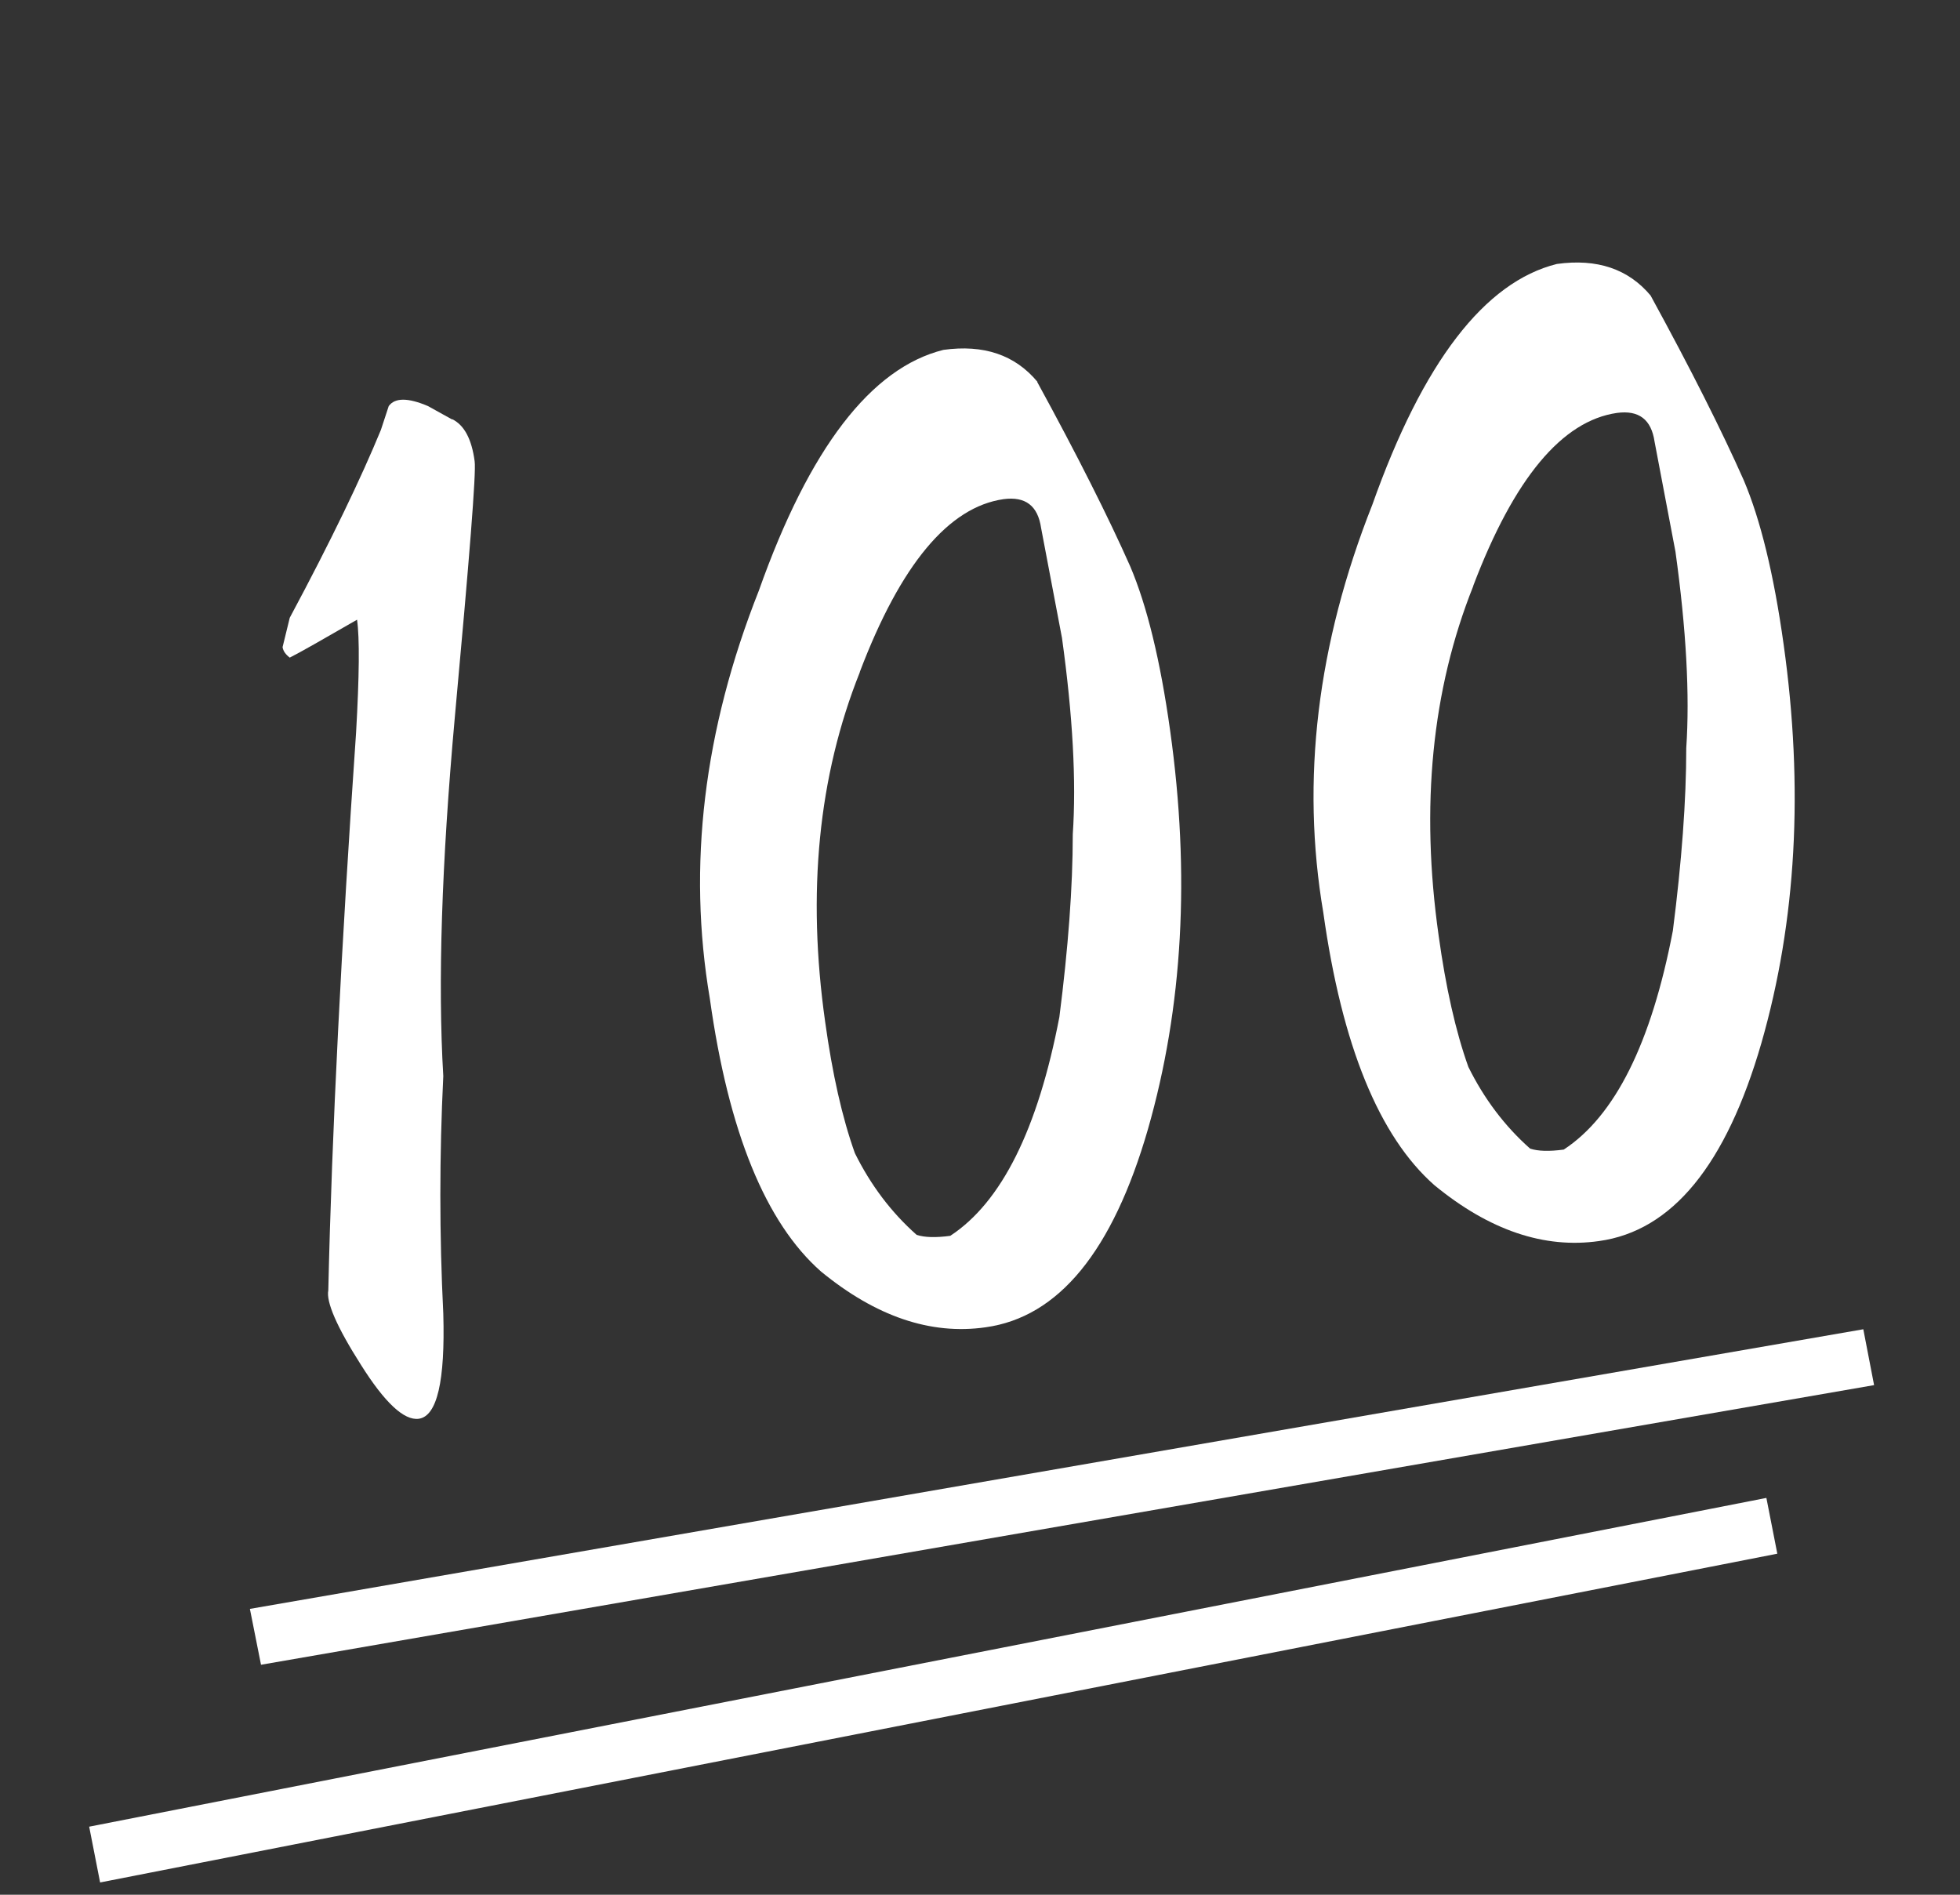
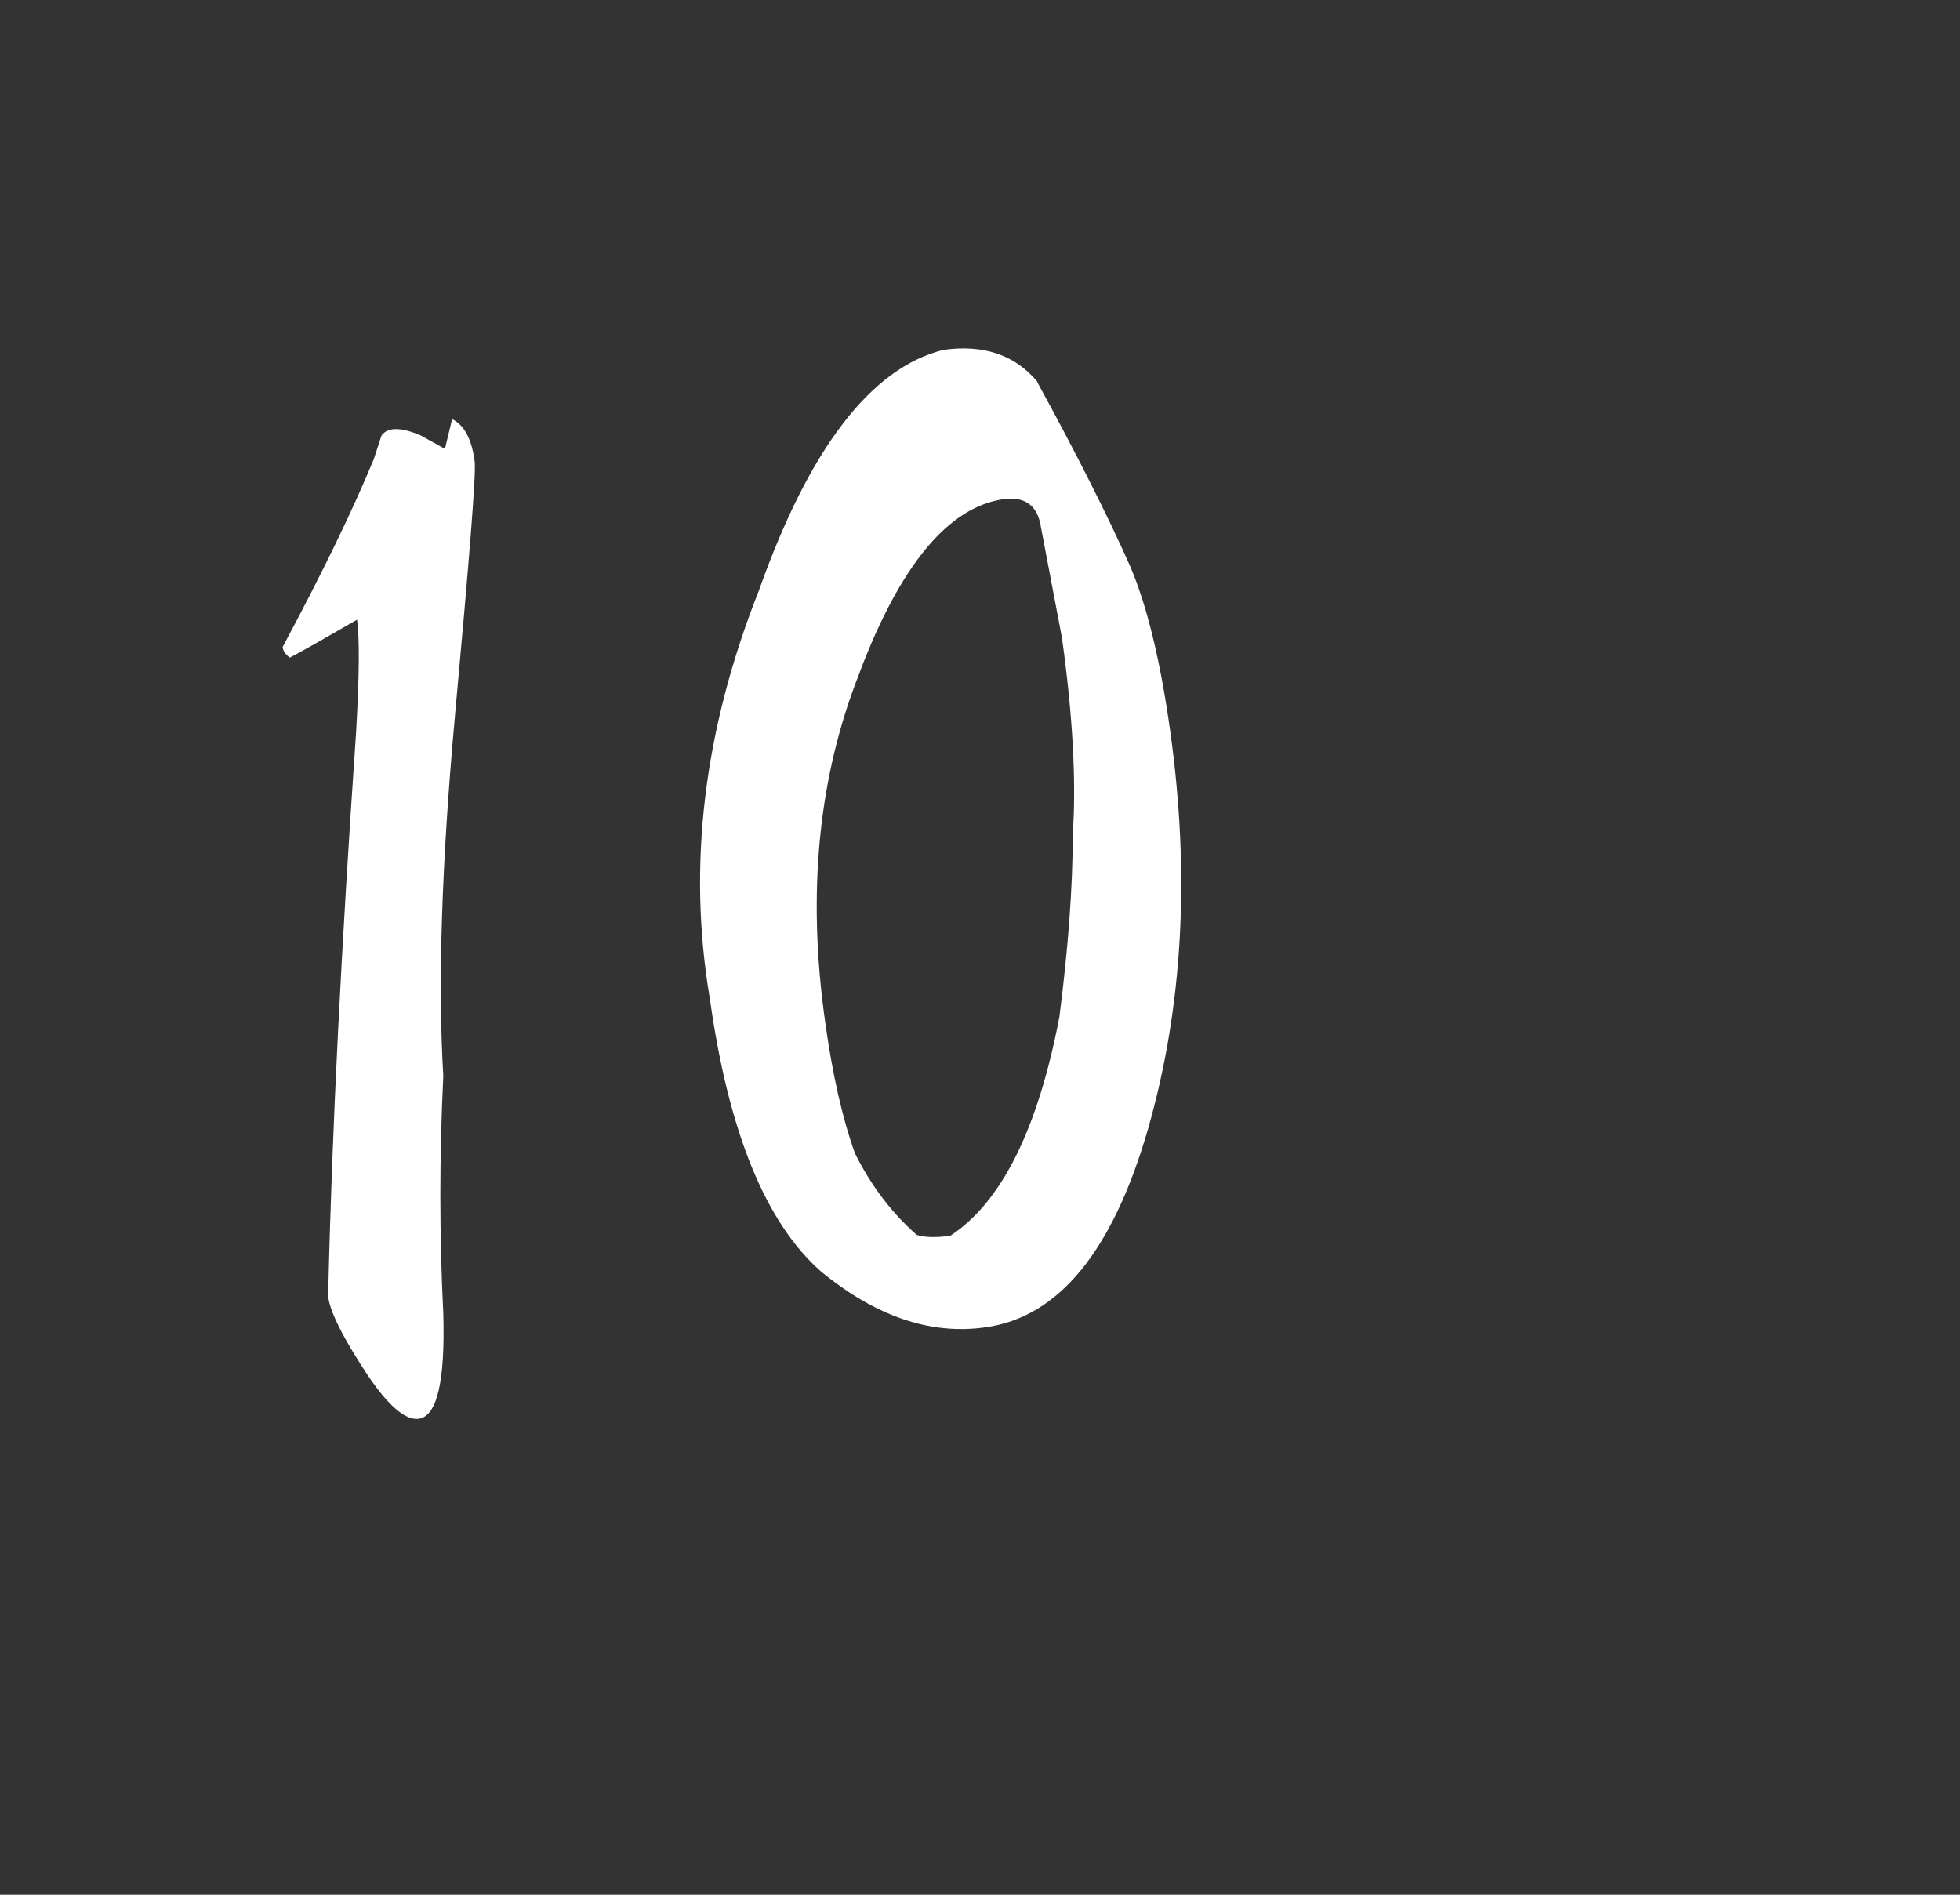
<svg xmlns="http://www.w3.org/2000/svg" width="60" height="58" viewBox="0 0 60 58">
  <rect x="0" y="0" width="60" height="58" fill="#333333" stroke="none" />
  <defs>
    <style>
      .cls-1 {
        fill: #fff;
      }

      .cls-2 {
        clip-path: url(#clippath);
      }

      .cls-3 {
        fill: none;
      }

      .cls-4 {
        clip-path: url(#clippath-1);
      }
    </style>
    <clipPath id="clippath">
-       <rect class="cls-3" x="-1835" y="-2454.89" width="1920" height="468" />
-     </clipPath>
+       </clipPath>
    <clipPath id="clippath-1">
-       <rect class="cls-3" x="-2155" y="-2274.95" width="2560" height="1920" transform="translate(439.95 -2189.95) rotate(-90)" />
-     </clipPath>
+       </clipPath>
  </defs>
  <g id="_イヤー_4" data-name="レイヤー 4" />
  <g id="_イヤー_1" data-name="レイヤー 1">
    <g>
      <g>
-         <path class="cls-1" d="M13.84,12.83c.37,.18,.6,.61,.69,1.29,.05,.34-.16,2.96-.61,7.87-.4,4.44-.52,8.09-.35,10.95-.12,2.44-.12,4.86,0,7.27,.06,2.07-.19,3.14-.75,3.22-.45,.06-1.04-.49-1.77-1.65-.74-1.16-1.07-1.93-1-2.28,.11-4.86,.4-10.55,.85-17.07,.1-1.74,.11-2.9,.03-3.46-1.06,.61-1.74,1-2.06,1.16-.13-.1-.2-.2-.22-.32l.22-.9c1.27-2.37,2.19-4.29,2.79-5.75l.24-.73c.19-.26,.59-.26,1.2,0l.74,.41Z" />
+         <path class="cls-1" d="M13.84,12.83c.37,.18,.6,.61,.69,1.29,.05,.34-.16,2.96-.61,7.87-.4,4.44-.52,8.09-.35,10.95-.12,2.44-.12,4.86,0,7.27,.06,2.07-.19,3.14-.75,3.22-.45,.06-1.04-.49-1.77-1.65-.74-1.16-1.07-1.93-1-2.28,.11-4.86,.4-10.55,.85-17.07,.1-1.74,.11-2.9,.03-3.46-1.06,.61-1.74,1-2.06,1.16-.13-.1-.2-.2-.22-.32c1.27-2.37,2.19-4.29,2.79-5.75l.24-.73c.19-.26,.59-.26,1.2,0l.74,.41Z" />
        <path class="cls-1" d="M31.75,11.69c1.23,2.25,2.18,4.14,2.85,5.65,.51,1.2,.92,2.87,1.22,5.02,.62,4.41,.39,8.48-.68,12.21-1.08,3.73-2.73,5.75-4.97,6.06-1.68,.24-3.36-.33-5.04-1.71-1.69-1.49-2.83-4.27-3.4-8.35-.69-4.06-.19-8.22,1.5-12.49,1.55-4.37,3.44-6.82,5.65-7.37,1.23-.17,2.19,.15,2.88,.98Zm-5.43,8.89c-1.27,3.18-1.62,6.75-1.06,10.7,.22,1.59,.52,2.93,.91,4.02,.48,.97,1.11,1.81,1.89,2.5,.24,.08,.58,.09,1.03,.03,1.57-1.03,2.68-3.26,3.34-6.7,.27-2.11,.41-3.98,.41-5.59,.11-1.63,0-3.63-.33-6.01l-.64-3.37c-.1-.68-.48-.97-1.15-.88-1.68,.24-3.15,2-4.4,5.29Z" />
-         <path class="cls-1" d="M50.53,9.05c1.23,2.25,2.18,4.14,2.85,5.65,.51,1.2,.92,2.87,1.22,5.02,.62,4.41,.39,8.48-.68,12.21-1.08,3.73-2.73,5.75-4.97,6.06-1.68,.24-3.36-.33-5.04-1.71-1.69-1.49-2.83-4.27-3.4-8.34-.69-4.06-.19-8.22,1.5-12.49,1.55-4.37,3.44-6.82,5.65-7.37,1.23-.17,2.19,.15,2.88,.98Zm-5.43,8.89c-1.27,3.18-1.62,6.75-1.06,10.7,.22,1.59,.52,2.93,.91,4.02,.48,.97,1.11,1.81,1.89,2.5,.24,.08,.58,.09,1.03,.03,1.57-1.03,2.68-3.26,3.34-6.7,.27-2.11,.41-3.98,.41-5.59,.11-1.63,0-3.63-.33-6.01l-.64-3.37c-.1-.68-.48-.97-1.15-.88-1.68,.24-3.15,2-4.4,5.29Z" />
      </g>
-       <polygon class="cls-1" points="7.99 50.96 7.65 49.25 57.04 40.69 57.37 42.4 7.99 50.96" />
-       <rect class="cls-1" x="2.41" y="50.87" width="52.32" height="1.74" transform="translate(-9.42 6.46) rotate(-11.09)" />
    </g>
  </g>
  <g id="main">
    <g class="cls-2">
      <g class="cls-4">
        <g />
      </g>
    </g>
  </g>
  <g id="_イヤー_2" data-name="レイヤー 2" />
</svg>